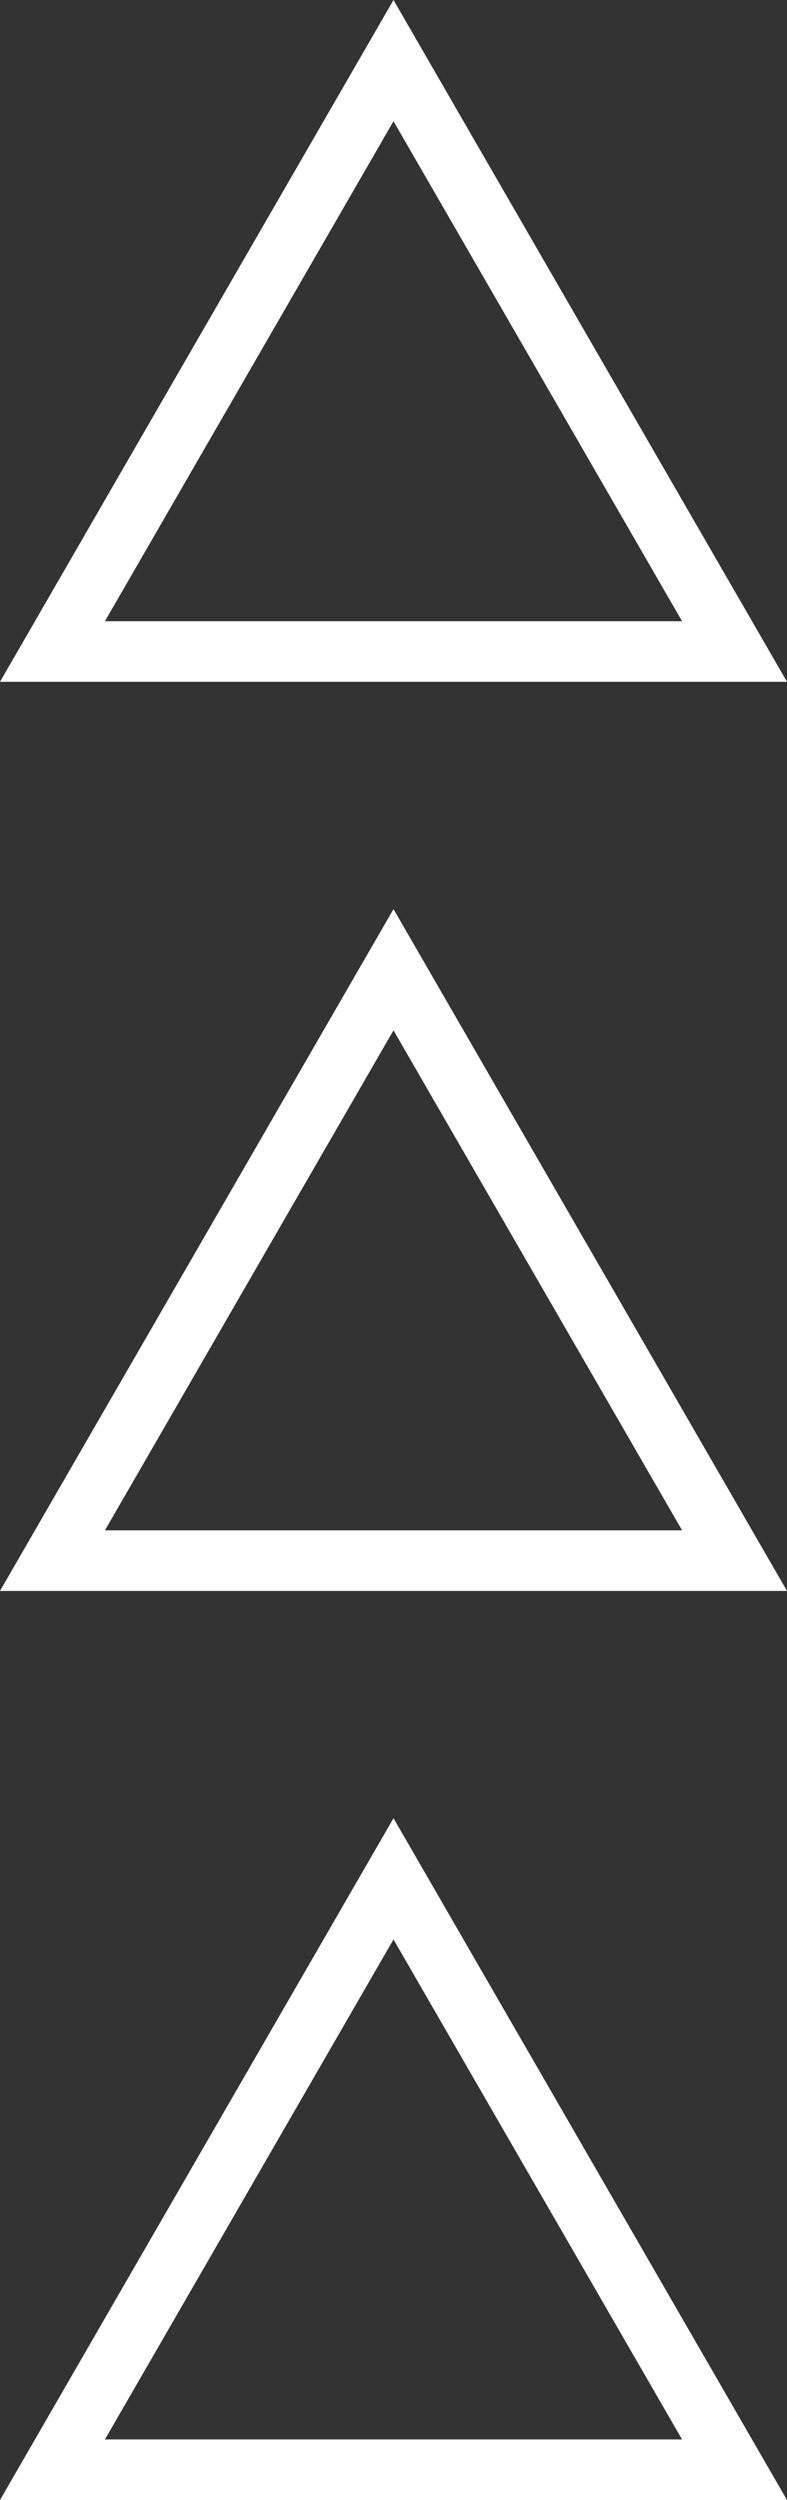
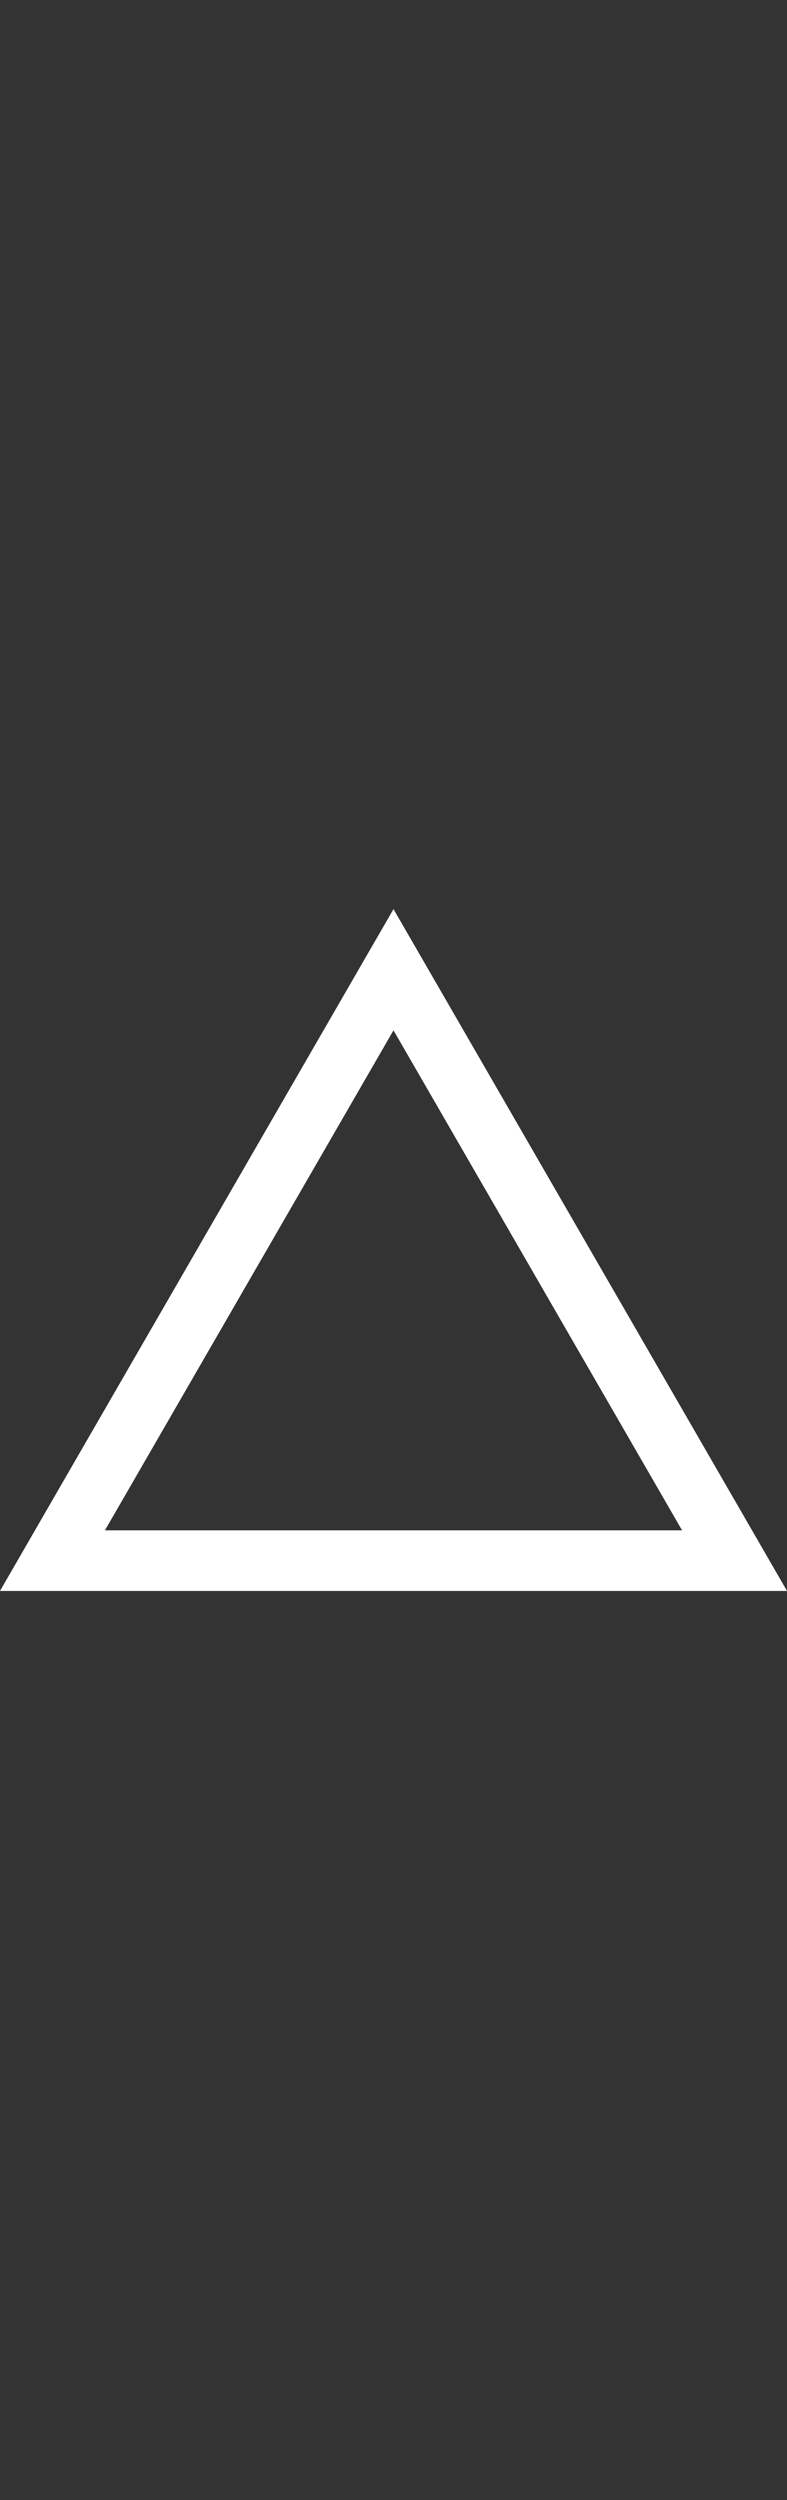
<svg xmlns="http://www.w3.org/2000/svg" width="34" height="108" viewBox="0 0 34 108" fill="none">
  <rect x="0" y="0" width="34" height="108" fill="#333333" stroke="none" />
-   <path fill-rule="evenodd" clip-rule="evenodd" d="M17 0L0 29.454H34L17 0ZM17 5.236L4.533 26.836H29.467L17 5.236Z" fill="white" />
  <path fill-rule="evenodd" clip-rule="evenodd" d="M17 39.273L0 68.727H34L17 39.273ZM17 44.509L4.533 66.109H29.467L17 44.509Z" fill="white" />
-   <path fill-rule="evenodd" clip-rule="evenodd" d="M17 78.545L34 108H0L17 78.545ZM4.533 105.382L17 83.782L29.467 105.382H4.533Z" fill="white" />
</svg>